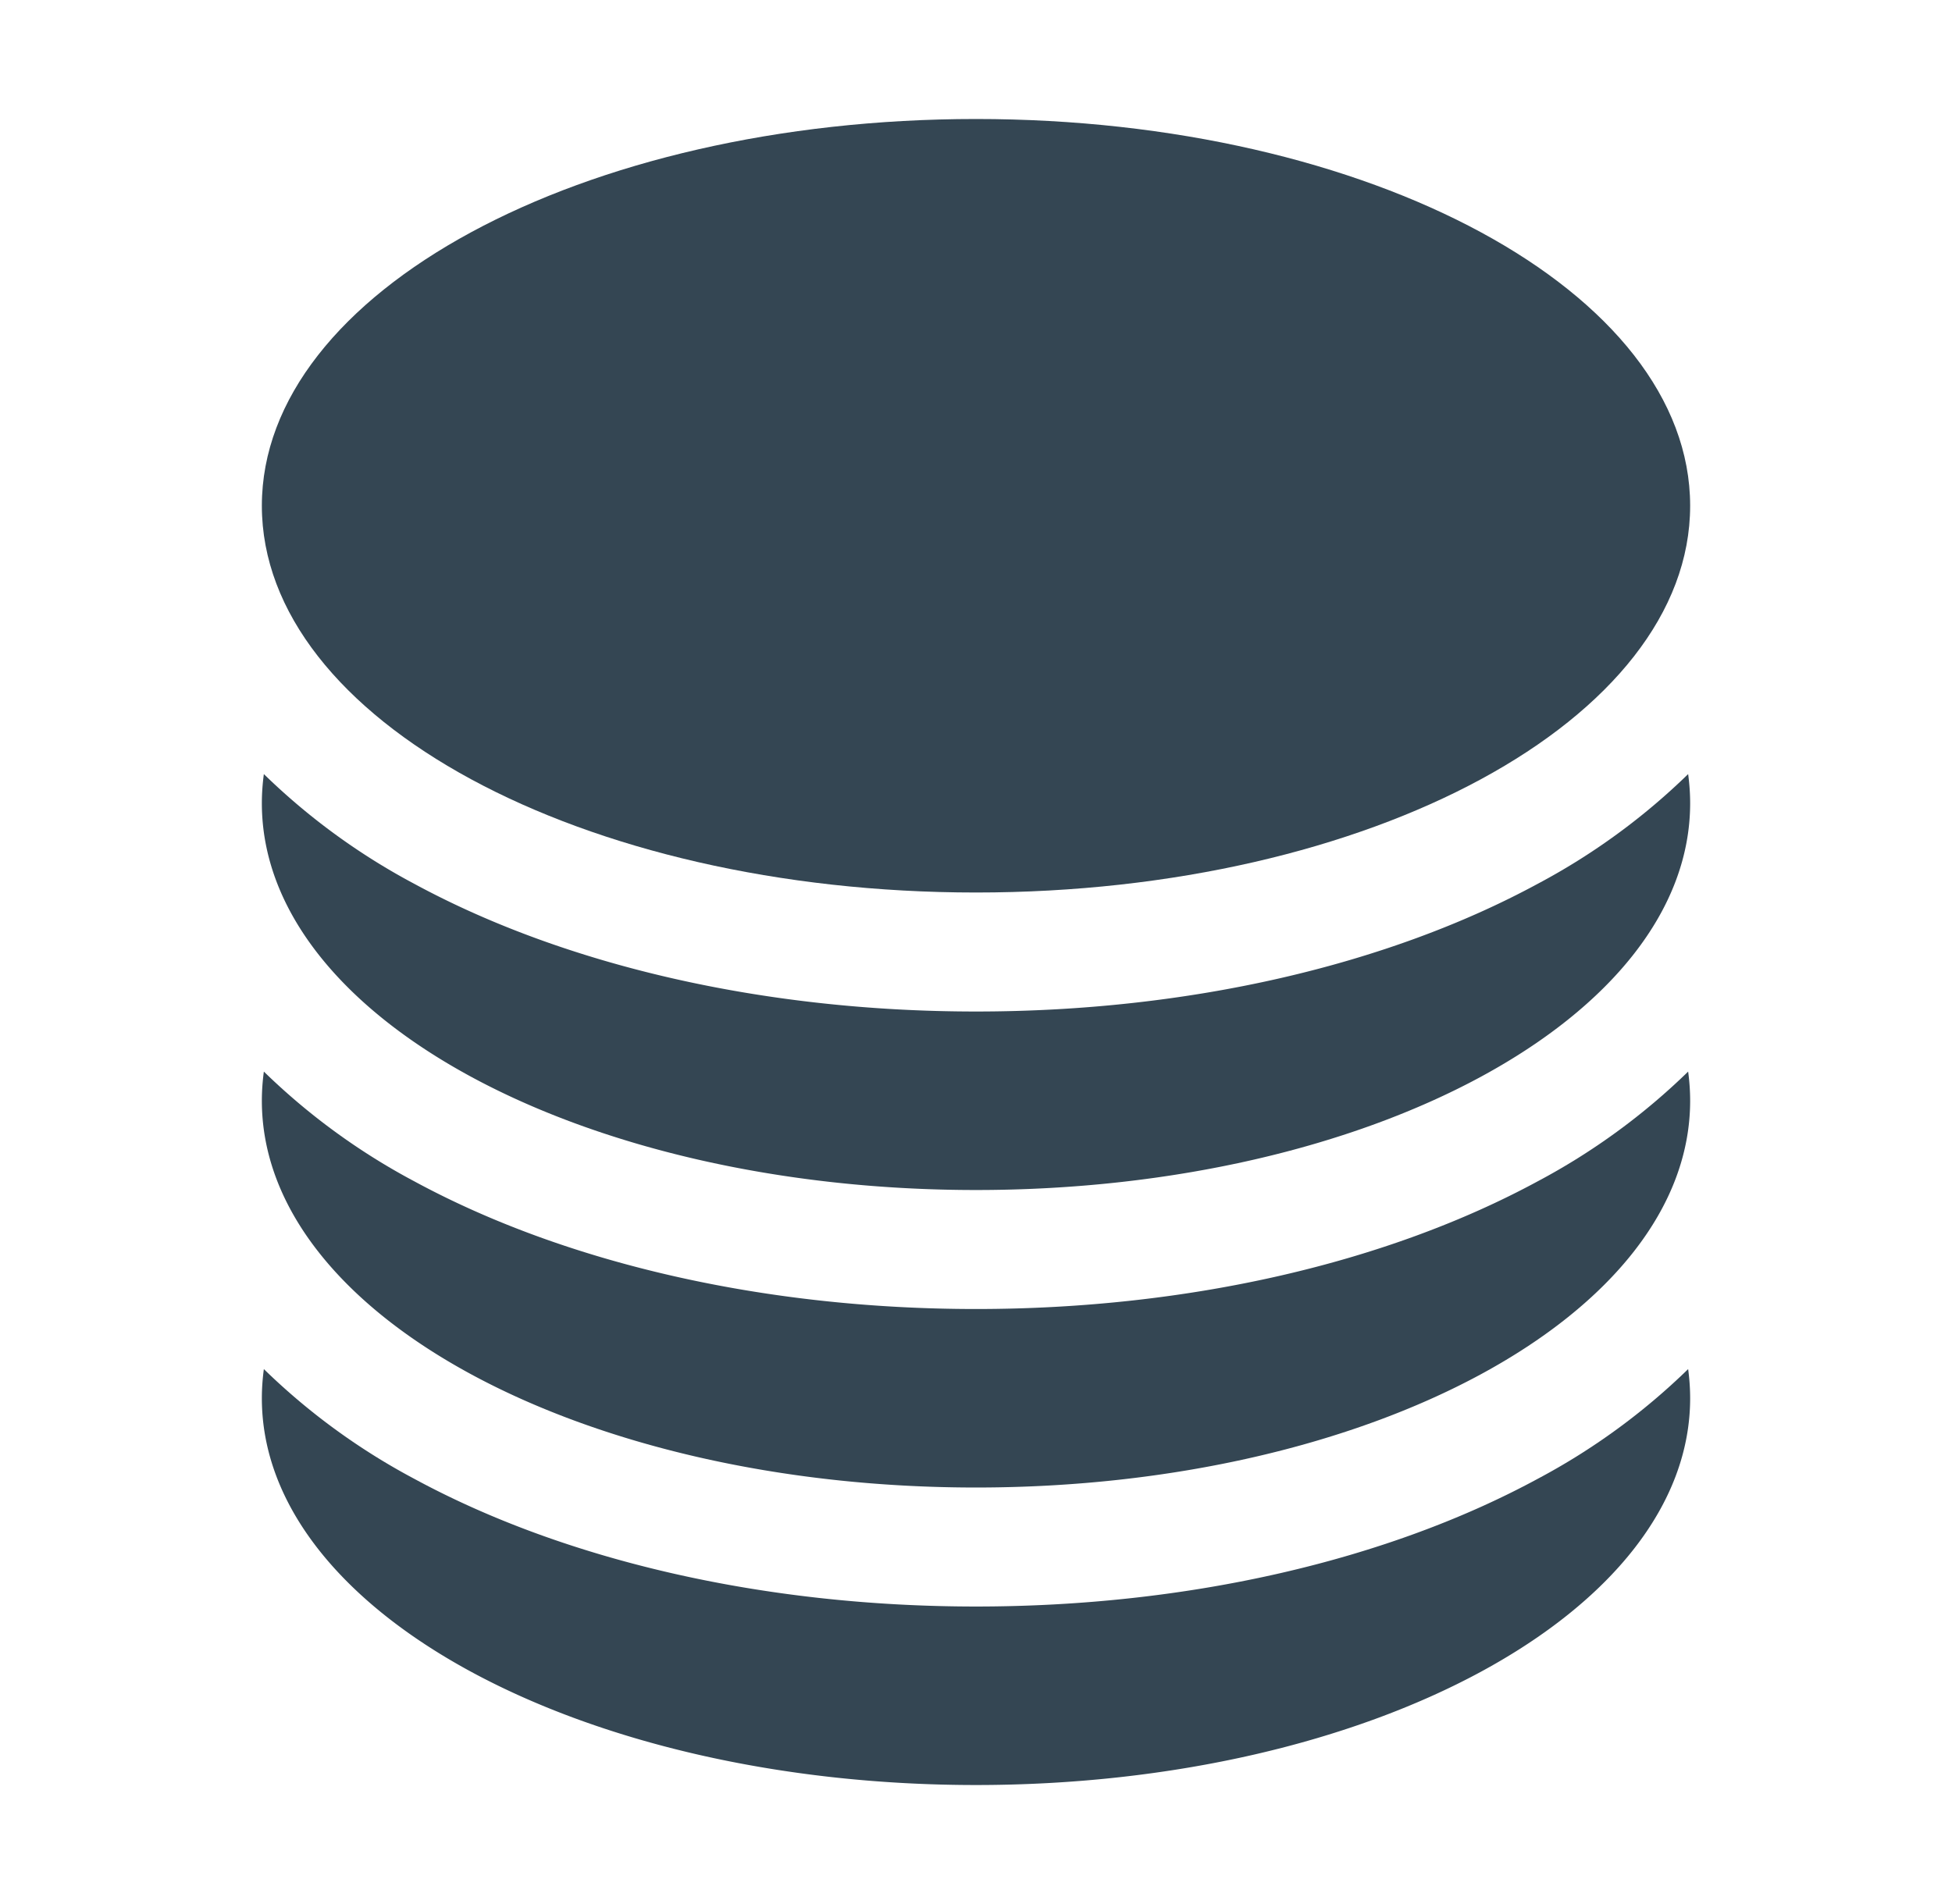
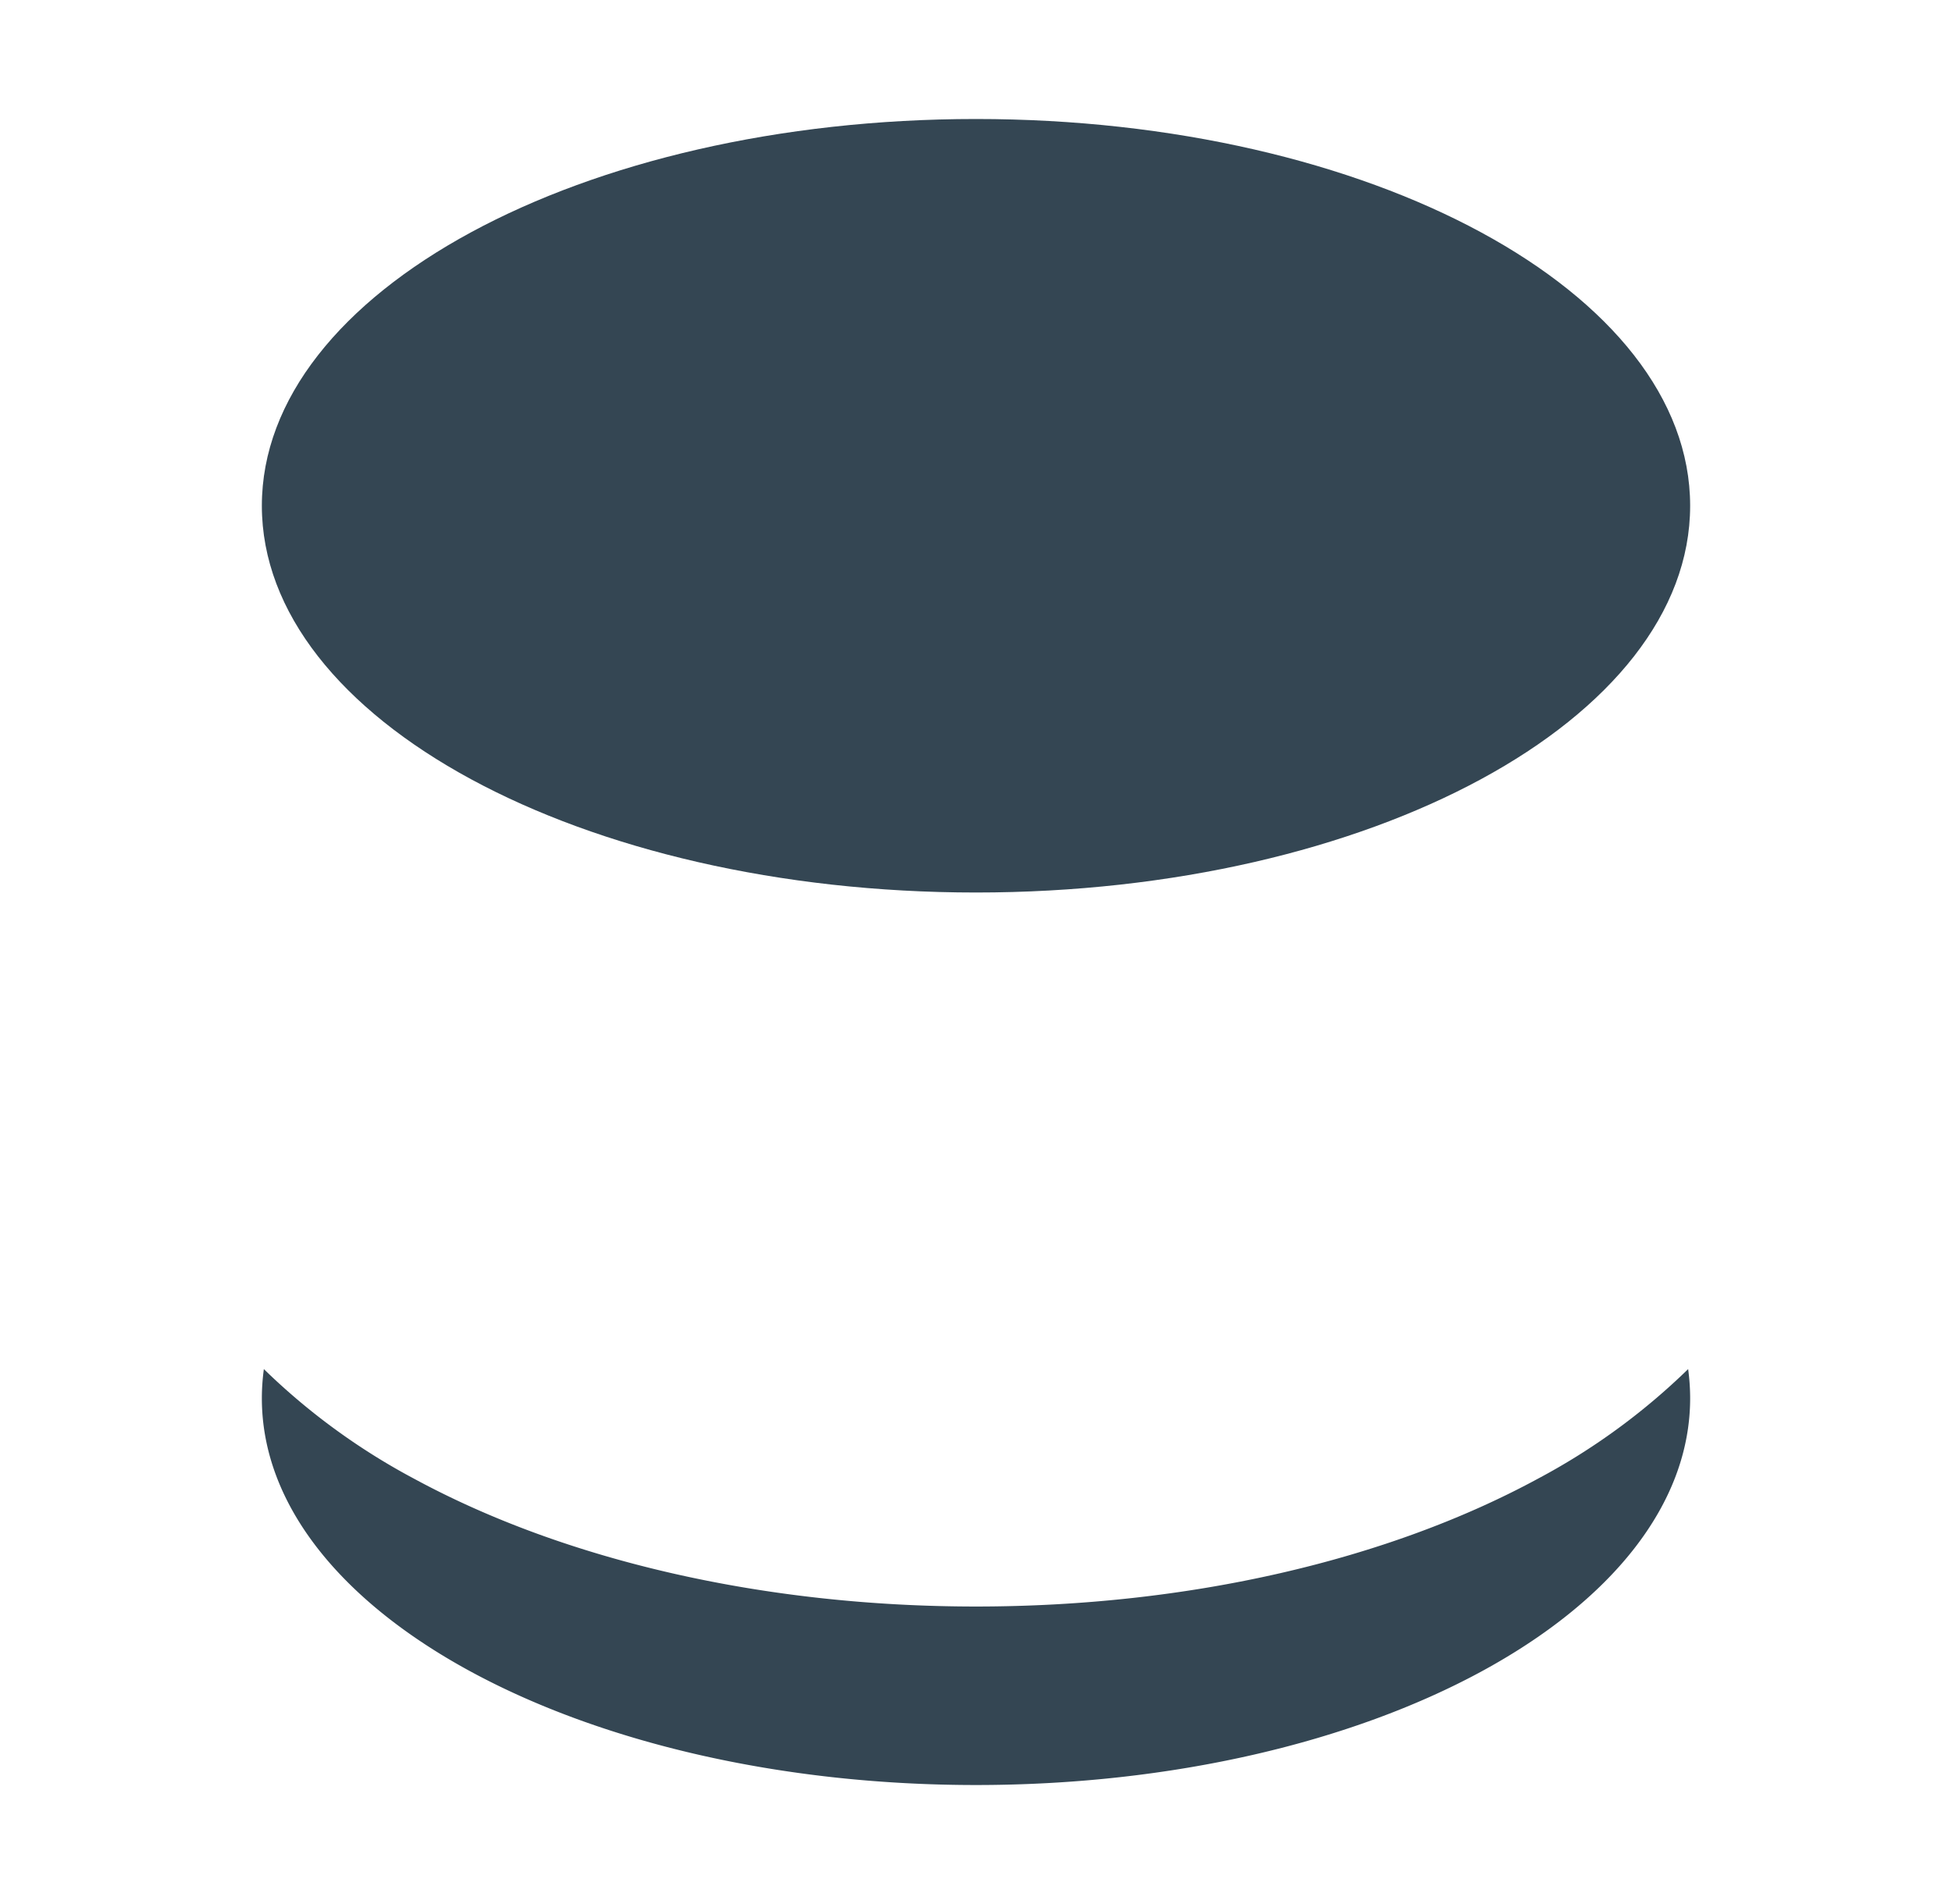
<svg xmlns="http://www.w3.org/2000/svg" width="41" height="40" viewBox="0 0 41 40" fill="none">
  <path d="M35.5 10.625c0 4.487-6.717 8.125-15 8.125-8.283 0-15-3.638-15-8.125S12.217 2.5 20.5 2.5c8.283 0 15 3.638 15 8.125Z" fill="#344653" />
-   <path d="M20.5 21.25c4.475 0 8.65-.977 11.797-2.682a13.806 13.806 0 0 0 3.161-2.306c.027.201.042.406.042.613 0 4.487-6.717 8.125-15 8.125-8.283 0-15-3.638-15-8.125 0-.207.015-.412.042-.613a13.809 13.809 0 0 0 3.161 2.306c3.145 1.705 7.322 2.682 11.797 2.682Z" fill="#344653" />
-   <path d="M20.5 27.5c4.475 0 8.65-.977 11.797-2.682a13.801 13.801 0 0 0 3.161-2.306c.027.201.042.406.042.613 0 4.487-6.717 8.125-15 8.125-8.283 0-15-3.638-15-8.125 0-.207.015-.412.042-.613a13.808 13.808 0 0 0 3.161 2.306C11.848 26.523 16.025 27.5 20.5 27.5Z" fill="#344653" />
-   <path d="M20.5 33.75c4.475 0 8.65-.977 11.797-2.682a13.801 13.801 0 0 0 3.161-2.306c.027.201.042.406.042.613 0 4.487-6.717 8.125-15 8.125-8.283 0-15-3.638-15-8.125 0-.207.015-.412.042-.613a13.808 13.808 0 0 0 3.161 2.306c3.145 1.705 7.322 2.682 11.797 2.682Z" fill="#344653" />
+   <path d="M20.5 33.75c4.475 0 8.65-.977 11.797-2.682a13.801 13.801 0 0 0 3.161-2.306c.027.201.042.406.042.613 0 4.487-6.717 8.125-15 8.125-8.283 0-15-3.638-15-8.125 0-.207.015-.412.042-.613a13.808 13.808 0 0 0 3.161 2.306c3.145 1.705 7.322 2.682 11.797 2.682" fill="#344653" />
</svg>